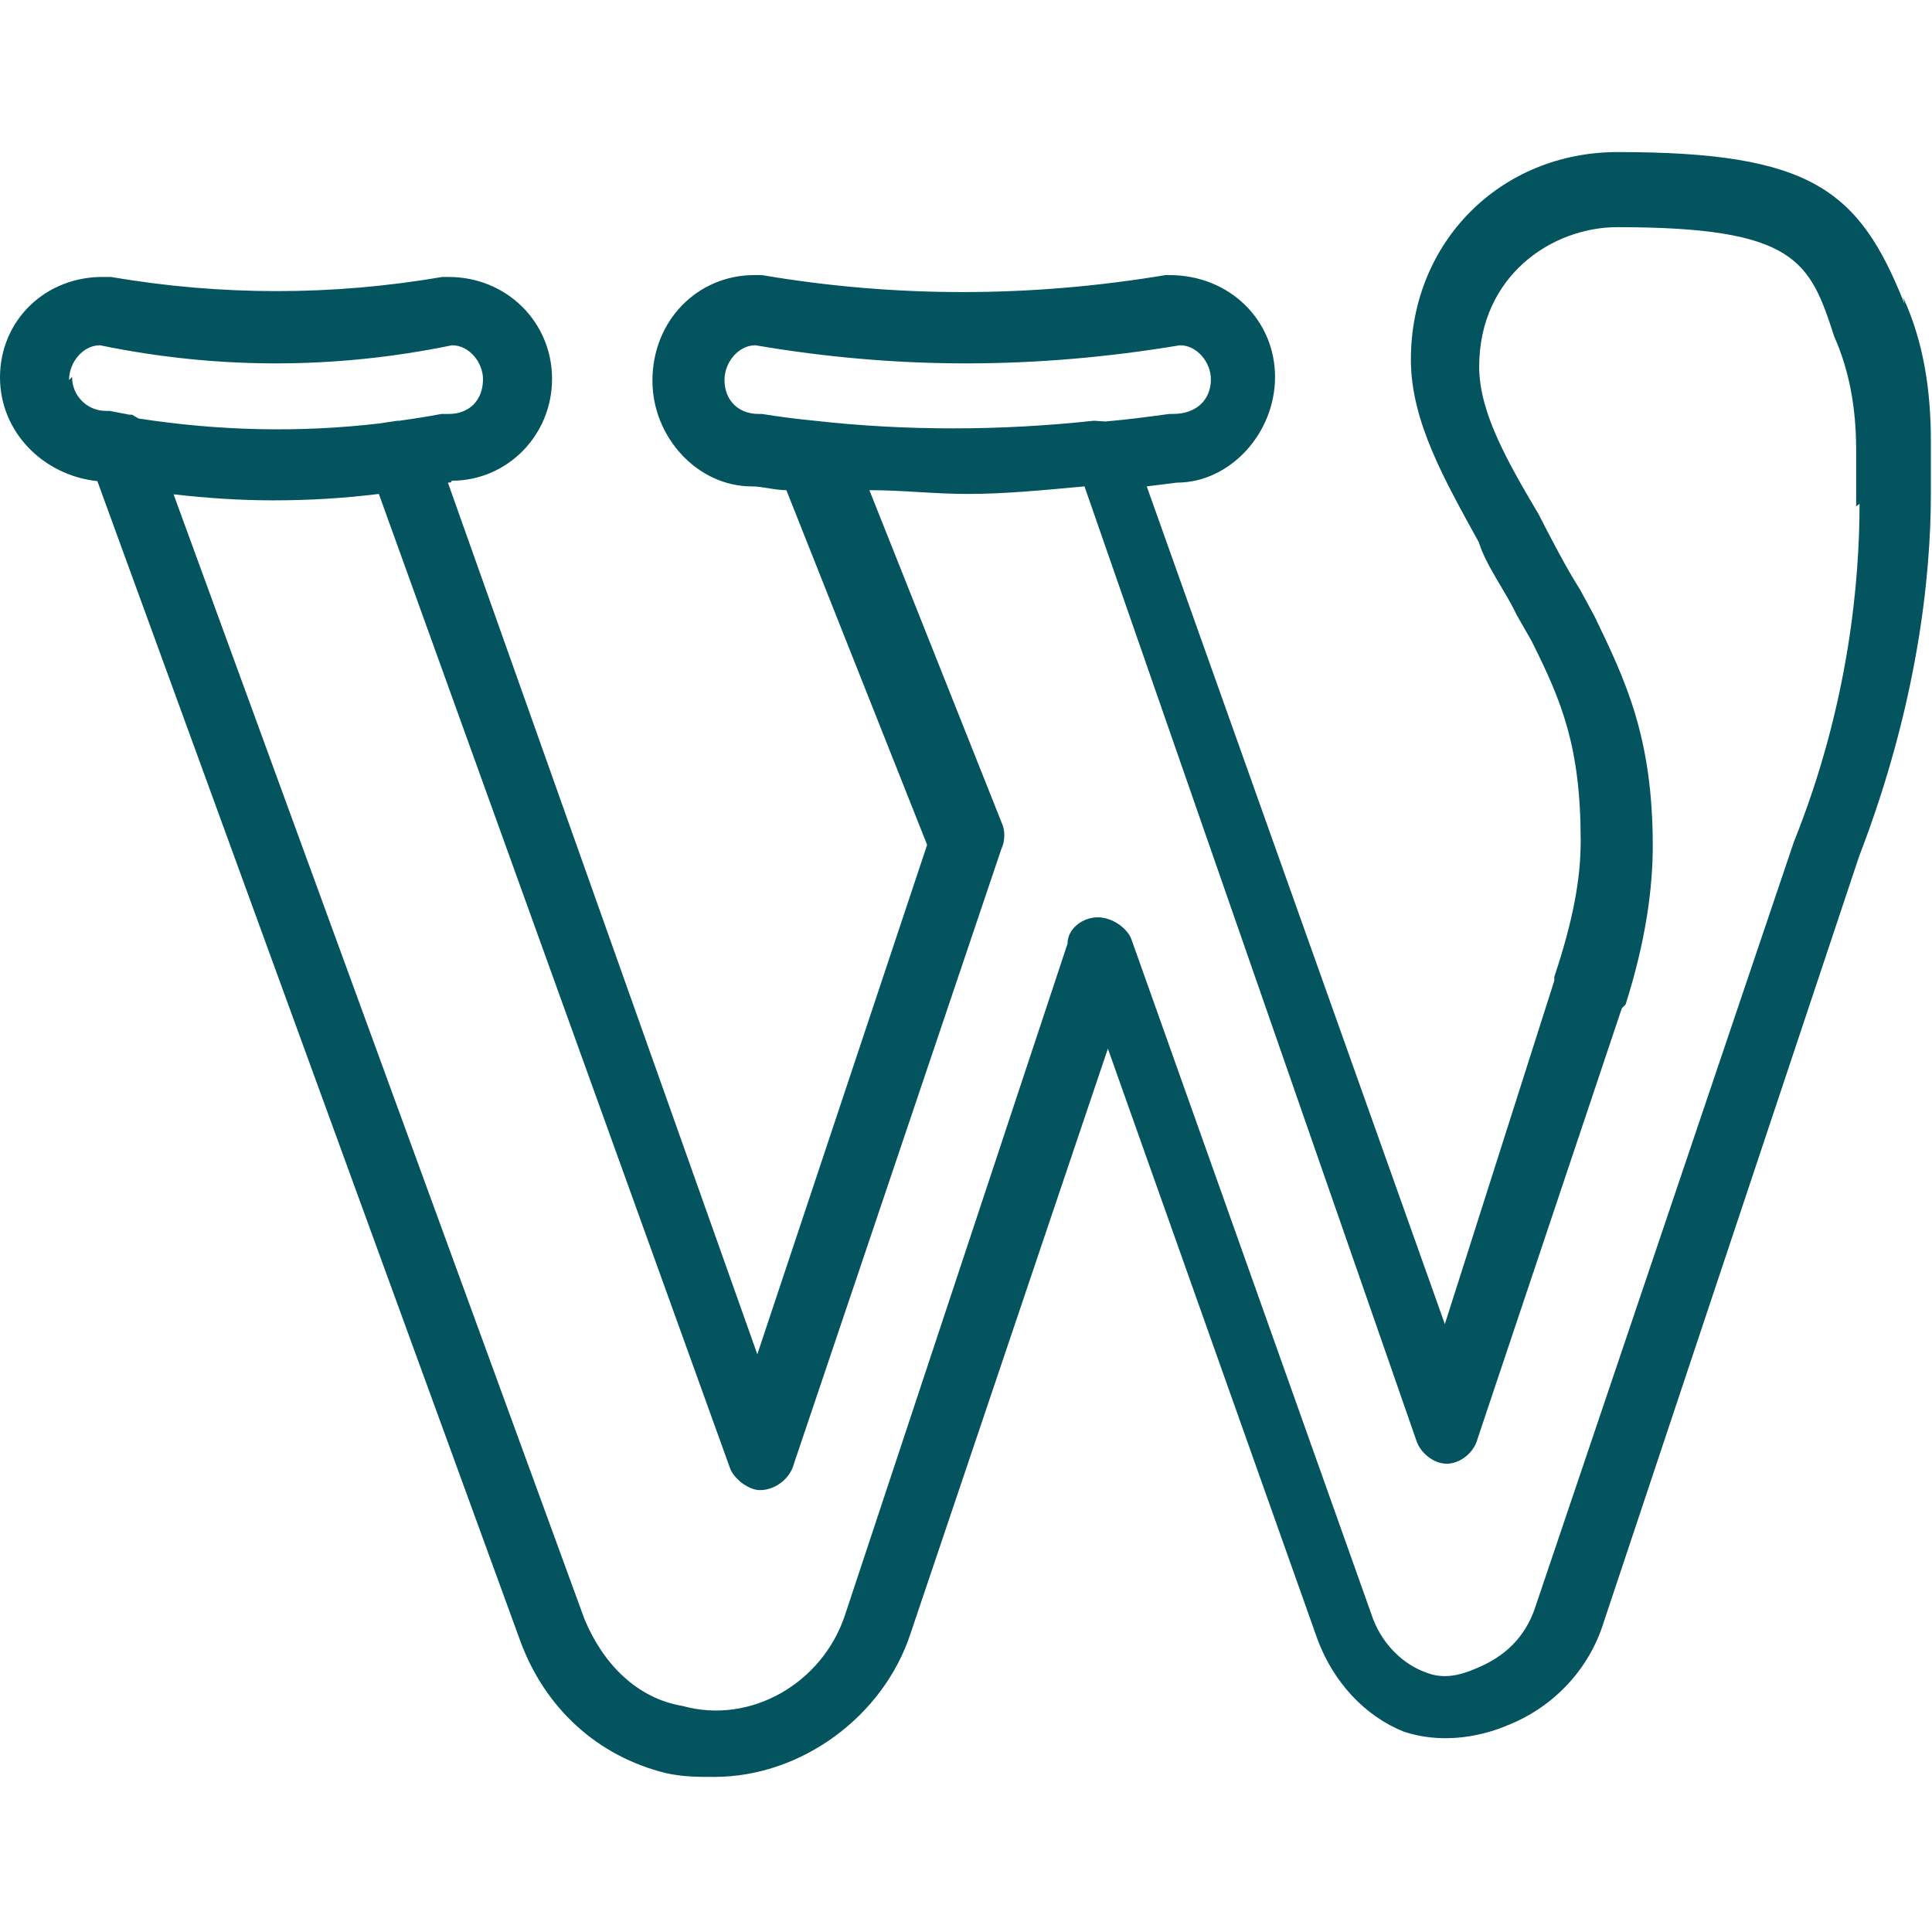
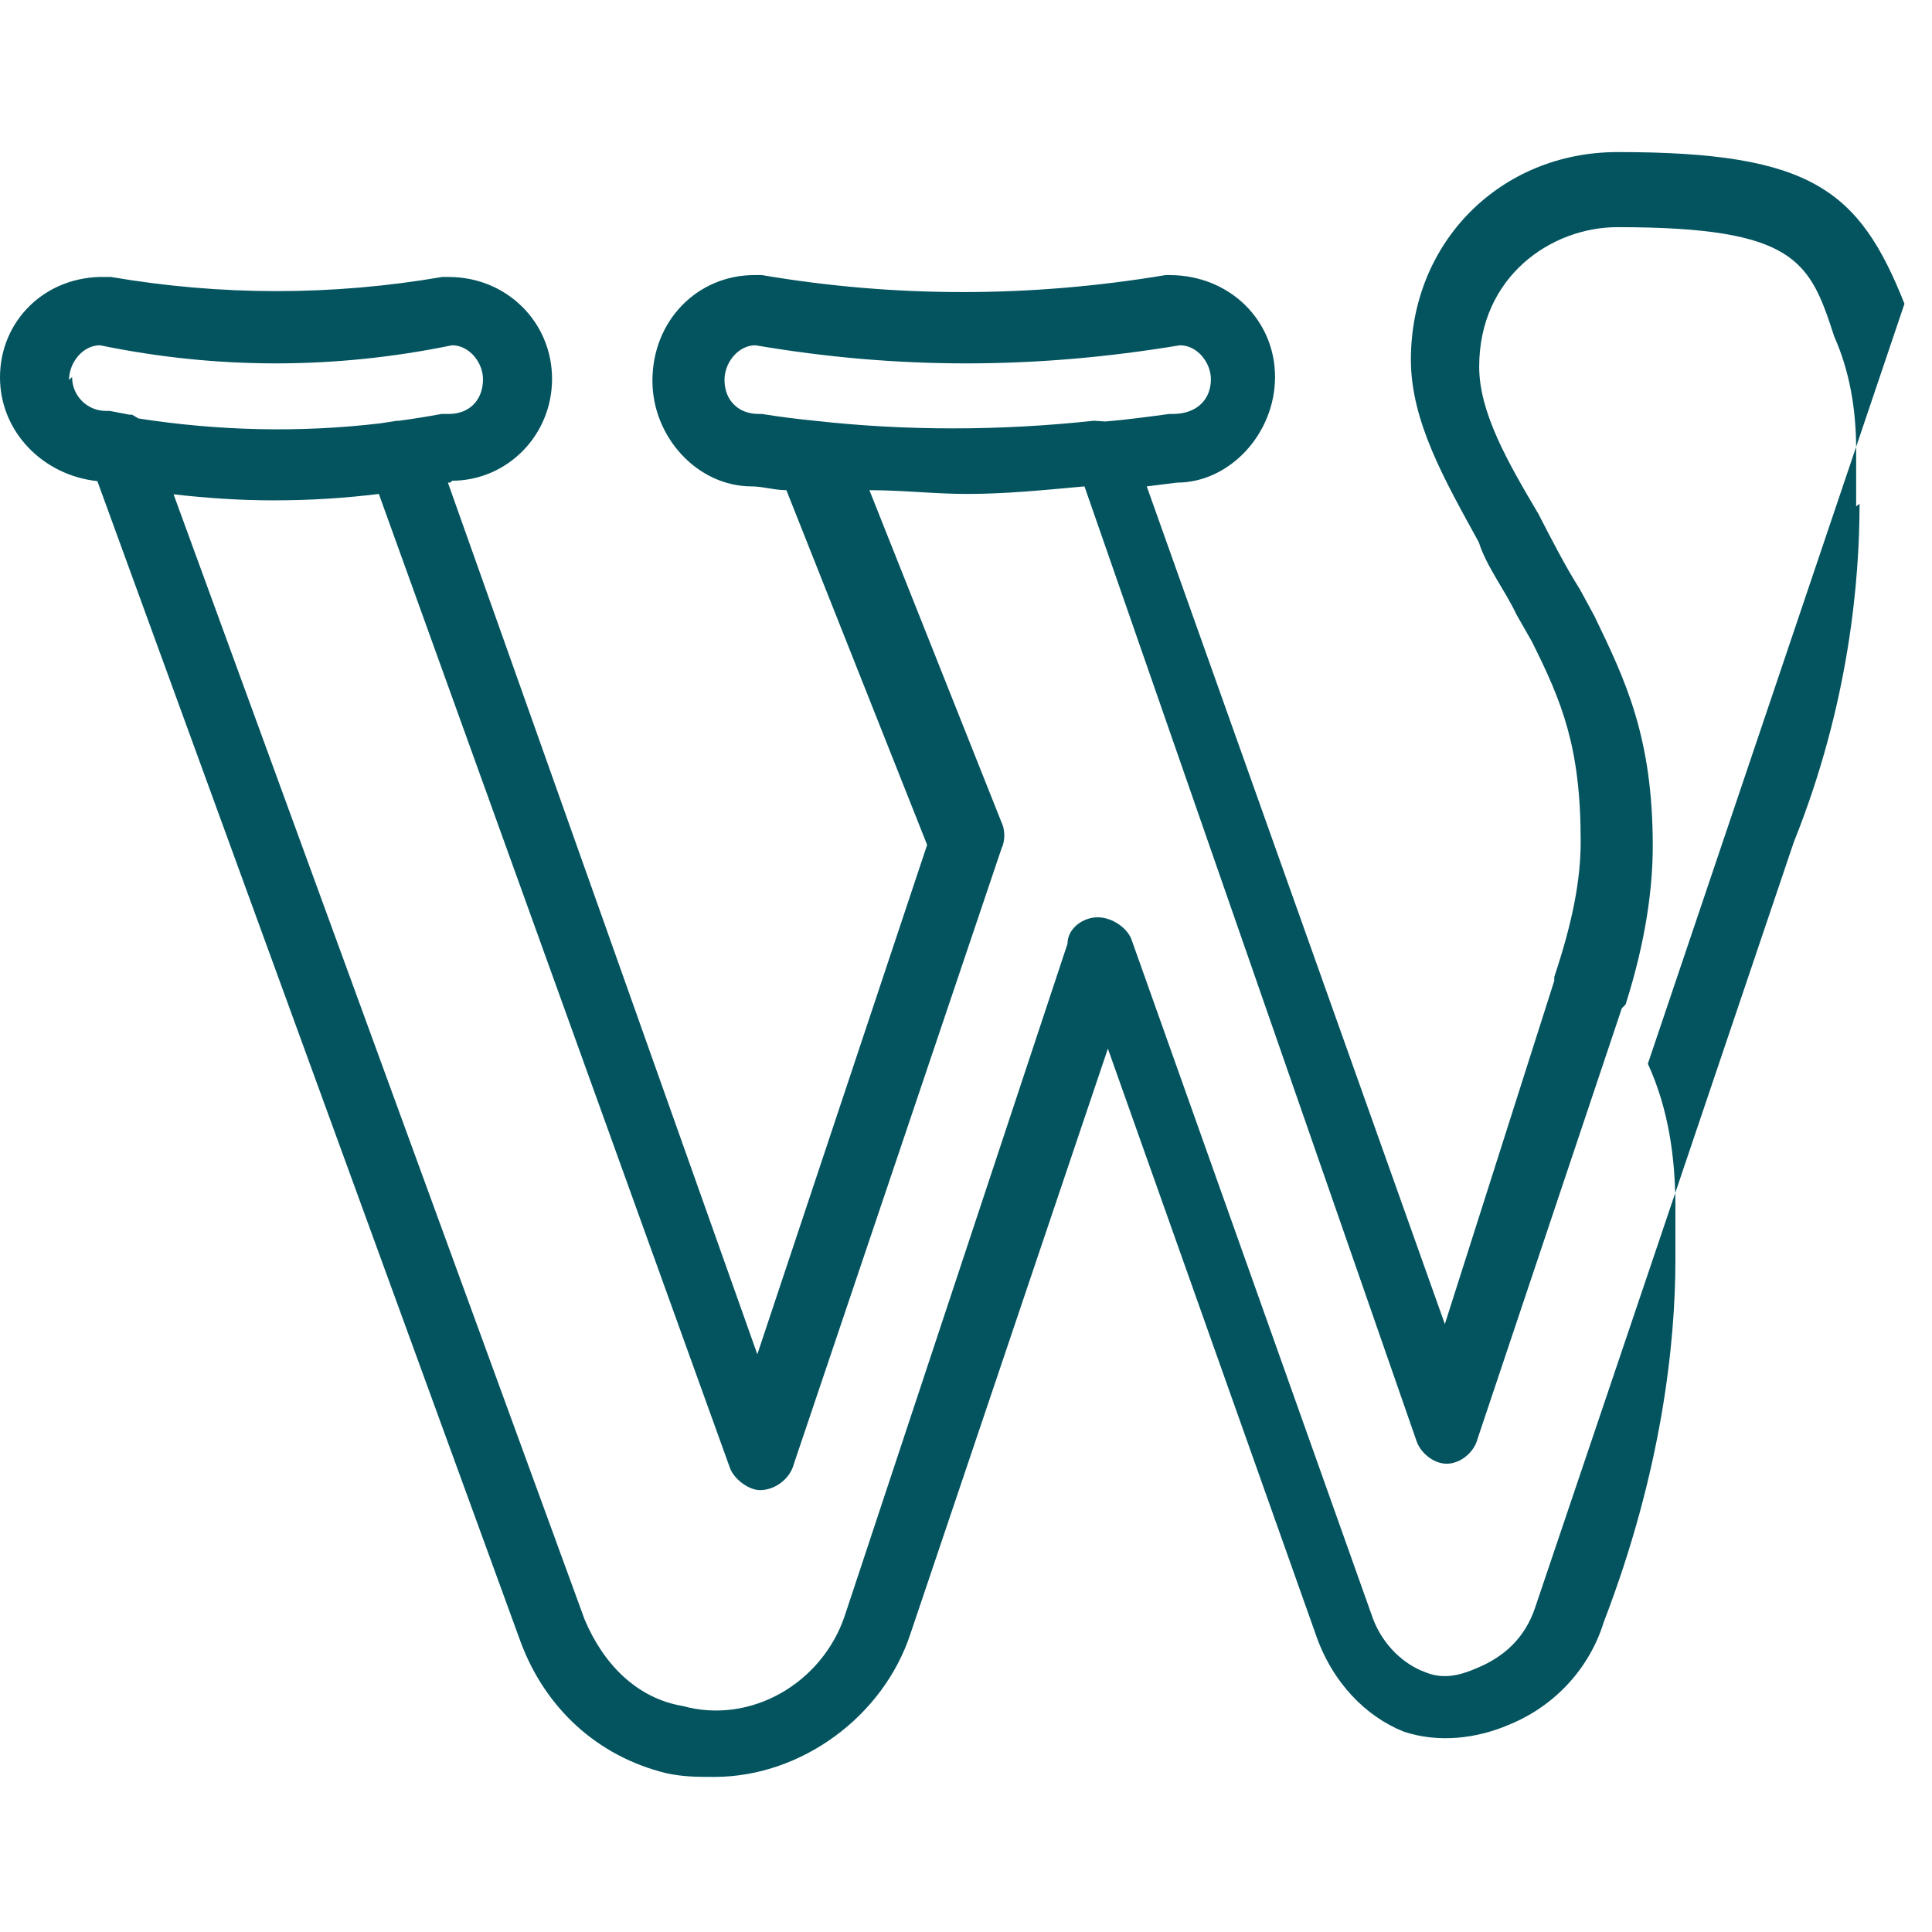
<svg xmlns="http://www.w3.org/2000/svg" id="Layer_1" viewBox="0 0 512 512">
  <style>
    .st0{fill:#03545F;}
  </style>
-   <path class="st0" d="M504.7 80.5c-12-30.2-24.7-40.2-76-40.2-31 0-54.8 23.8-54.8 55 0 16.4 9 32 18 48.4 2 6.4 7 12.8 10 19.2l4 7c8 16 13 28 13 53 0 10-2 21-7 36v1l-29 91-79-222 8-1c14 0 26-13 26-28s-12-27-28-27h-1c-36 6-71.7 6-107 0h-2c-15 0-27 12-27 28 0 15 12 28 26.3 28 3 0 6 1 9.2 1l37.3 94-45 135-82-231c.5 0 1 0 1-.5 14.7 0 26.6-12 26.6-27s-12-27-27.4-27h-1.7c-29.2 5-58.5 5-87.8 0H28C12 73 0 85 0 100c0 14.5 11.5 26 25.8 27.5L138 435.2c6.5 17.4 20.2 30.2 38.5 34.7 4.6 1 8.2 1 12.8 1 23 0 44.8-16 52-38l52.3-155 55 155c4.4 13 13.4 22 23.4 26 9 3 19.2 2 28.3-2 12-5 21-15 24.7-27l67.7-203c15.4-40 19-74 19-96v-14c0-13-1.8-26-7.3-38zM201 109.7c-5.4 0-9-3.7-9-9 0-4.7 3.7-9.2 8.2-9.2 37.5 6.4 74 6.4 112.5 0 4.6 0 8.2 4.6 8.2 9 0 5.6-4 9.2-10 9.2h-1c-6 .8-11 1.5-17 2l-3-.2c-25 2.7-50 2.7-74 0-5-.5-9-1-14-1.8h-2zm-182.7-9c0-4.7 3.7-9.2 8.2-9.2 31 6.4 62.2 6.4 93.3 0 4.6 0 8.2 4.6 8.2 9 0 5.6-3.7 9.2-9 9.2h-2c-3.7.7-7.5 1.3-11.2 1.8h-.5l-4.6.7c-21.3 2.5-42.7 2-64-1.3l-1.7-1h-.7l-5.2-1h-1c-5 0-9-4-9-9zm474.5 32.8c0 20-2.7 53-17.4 89.6l-68.6 203c-2.7 8-8.2 13-15.5 16-4.6 2-9 3-13.7 1-5.5-2-11-7-13.7-14l-64-180c-1-3-5-6-9-6s-8 3-8 7l-59 178c-6 18-25 29-43 24-12-2-21-11-26-23L46 131c8.8 1 17.6 1.6 26.4 1.6 10 0 19-.6 28-1.7l93 258c1 3 5 6 8 6 4 0 8-3 9-7l55-163c1-2 1-5 0-7l-35-88c9 0 17 1 26 1 10 0 20-1 31-2l88 253c1 3 4.4 6 8 6s7.3-3 8.2-6.7l38.2-114 1-1c5.4-17 7.2-31 7.2-42 0-29-7.3-44-15.5-61l-3.8-7c-3.8-6-7.4-13-11-20-8.3-14-15.7-27-15.7-39 0-24 19.2-37 36.6-37 47.4 0 51 9 57.5 29 4 9 5.8 19 5.8 30v15z" />
+   <path class="st0" d="M504.7 80.5c-12-30.2-24.7-40.2-76-40.2-31 0-54.8 23.8-54.8 55 0 16.4 9 32 18 48.4 2 6.4 7 12.8 10 19.2l4 7c8 16 13 28 13 53 0 10-2 21-7 36v1l-29 91-79-222 8-1c14 0 26-13 26-28s-12-27-28-27h-1c-36 6-71.7 6-107 0h-2c-15 0-27 12-27 28 0 15 12 28 26.3 28 3 0 6 1 9.2 1l37.3 94-45 135-82-231c.5 0 1 0 1-.5 14.7 0 26.6-12 26.6-27s-12-27-27.4-27h-1.7c-29.2 5-58.5 5-87.8 0H28C12 73 0 85 0 100c0 14.5 11.5 26 25.8 27.5L138 435.2c6.5 17.4 20.2 30.2 38.5 34.7 4.6 1 8.2 1 12.8 1 23 0 44.8-16 52-38l52.3-155 55 155c4.4 13 13.4 22 23.4 26 9 3 19.2 2 28.3-2 12-5 21-15 24.7-27c15.4-40 19-74 19-96v-14c0-13-1.8-26-7.3-38zM201 109.7c-5.4 0-9-3.7-9-9 0-4.7 3.7-9.2 8.2-9.2 37.5 6.4 74 6.4 112.5 0 4.6 0 8.2 4.6 8.2 9 0 5.6-4 9.2-10 9.2h-1c-6 .8-11 1.5-17 2l-3-.2c-25 2.7-50 2.7-74 0-5-.5-9-1-14-1.8h-2zm-182.7-9c0-4.7 3.7-9.2 8.2-9.2 31 6.4 62.2 6.4 93.3 0 4.6 0 8.2 4.6 8.2 9 0 5.6-3.7 9.2-9 9.2h-2c-3.7.7-7.5 1.3-11.2 1.8h-.5l-4.6.7c-21.3 2.5-42.7 2-64-1.3l-1.7-1h-.7l-5.2-1h-1c-5 0-9-4-9-9zm474.5 32.8c0 20-2.7 53-17.4 89.6l-68.6 203c-2.7 8-8.2 13-15.5 16-4.6 2-9 3-13.7 1-5.5-2-11-7-13.7-14l-64-180c-1-3-5-6-9-6s-8 3-8 7l-59 178c-6 18-25 29-43 24-12-2-21-11-26-23L46 131c8.8 1 17.6 1.6 26.4 1.6 10 0 19-.6 28-1.7l93 258c1 3 5 6 8 6 4 0 8-3 9-7l55-163c1-2 1-5 0-7l-35-88c9 0 17 1 26 1 10 0 20-1 31-2l88 253c1 3 4.4 6 8 6s7.3-3 8.2-6.7l38.2-114 1-1c5.4-17 7.2-31 7.2-42 0-29-7.3-44-15.5-61l-3.8-7c-3.8-6-7.4-13-11-20-8.3-14-15.7-27-15.7-39 0-24 19.2-37 36.6-37 47.4 0 51 9 57.5 29 4 9 5.8 19 5.8 30v15z" />
</svg>